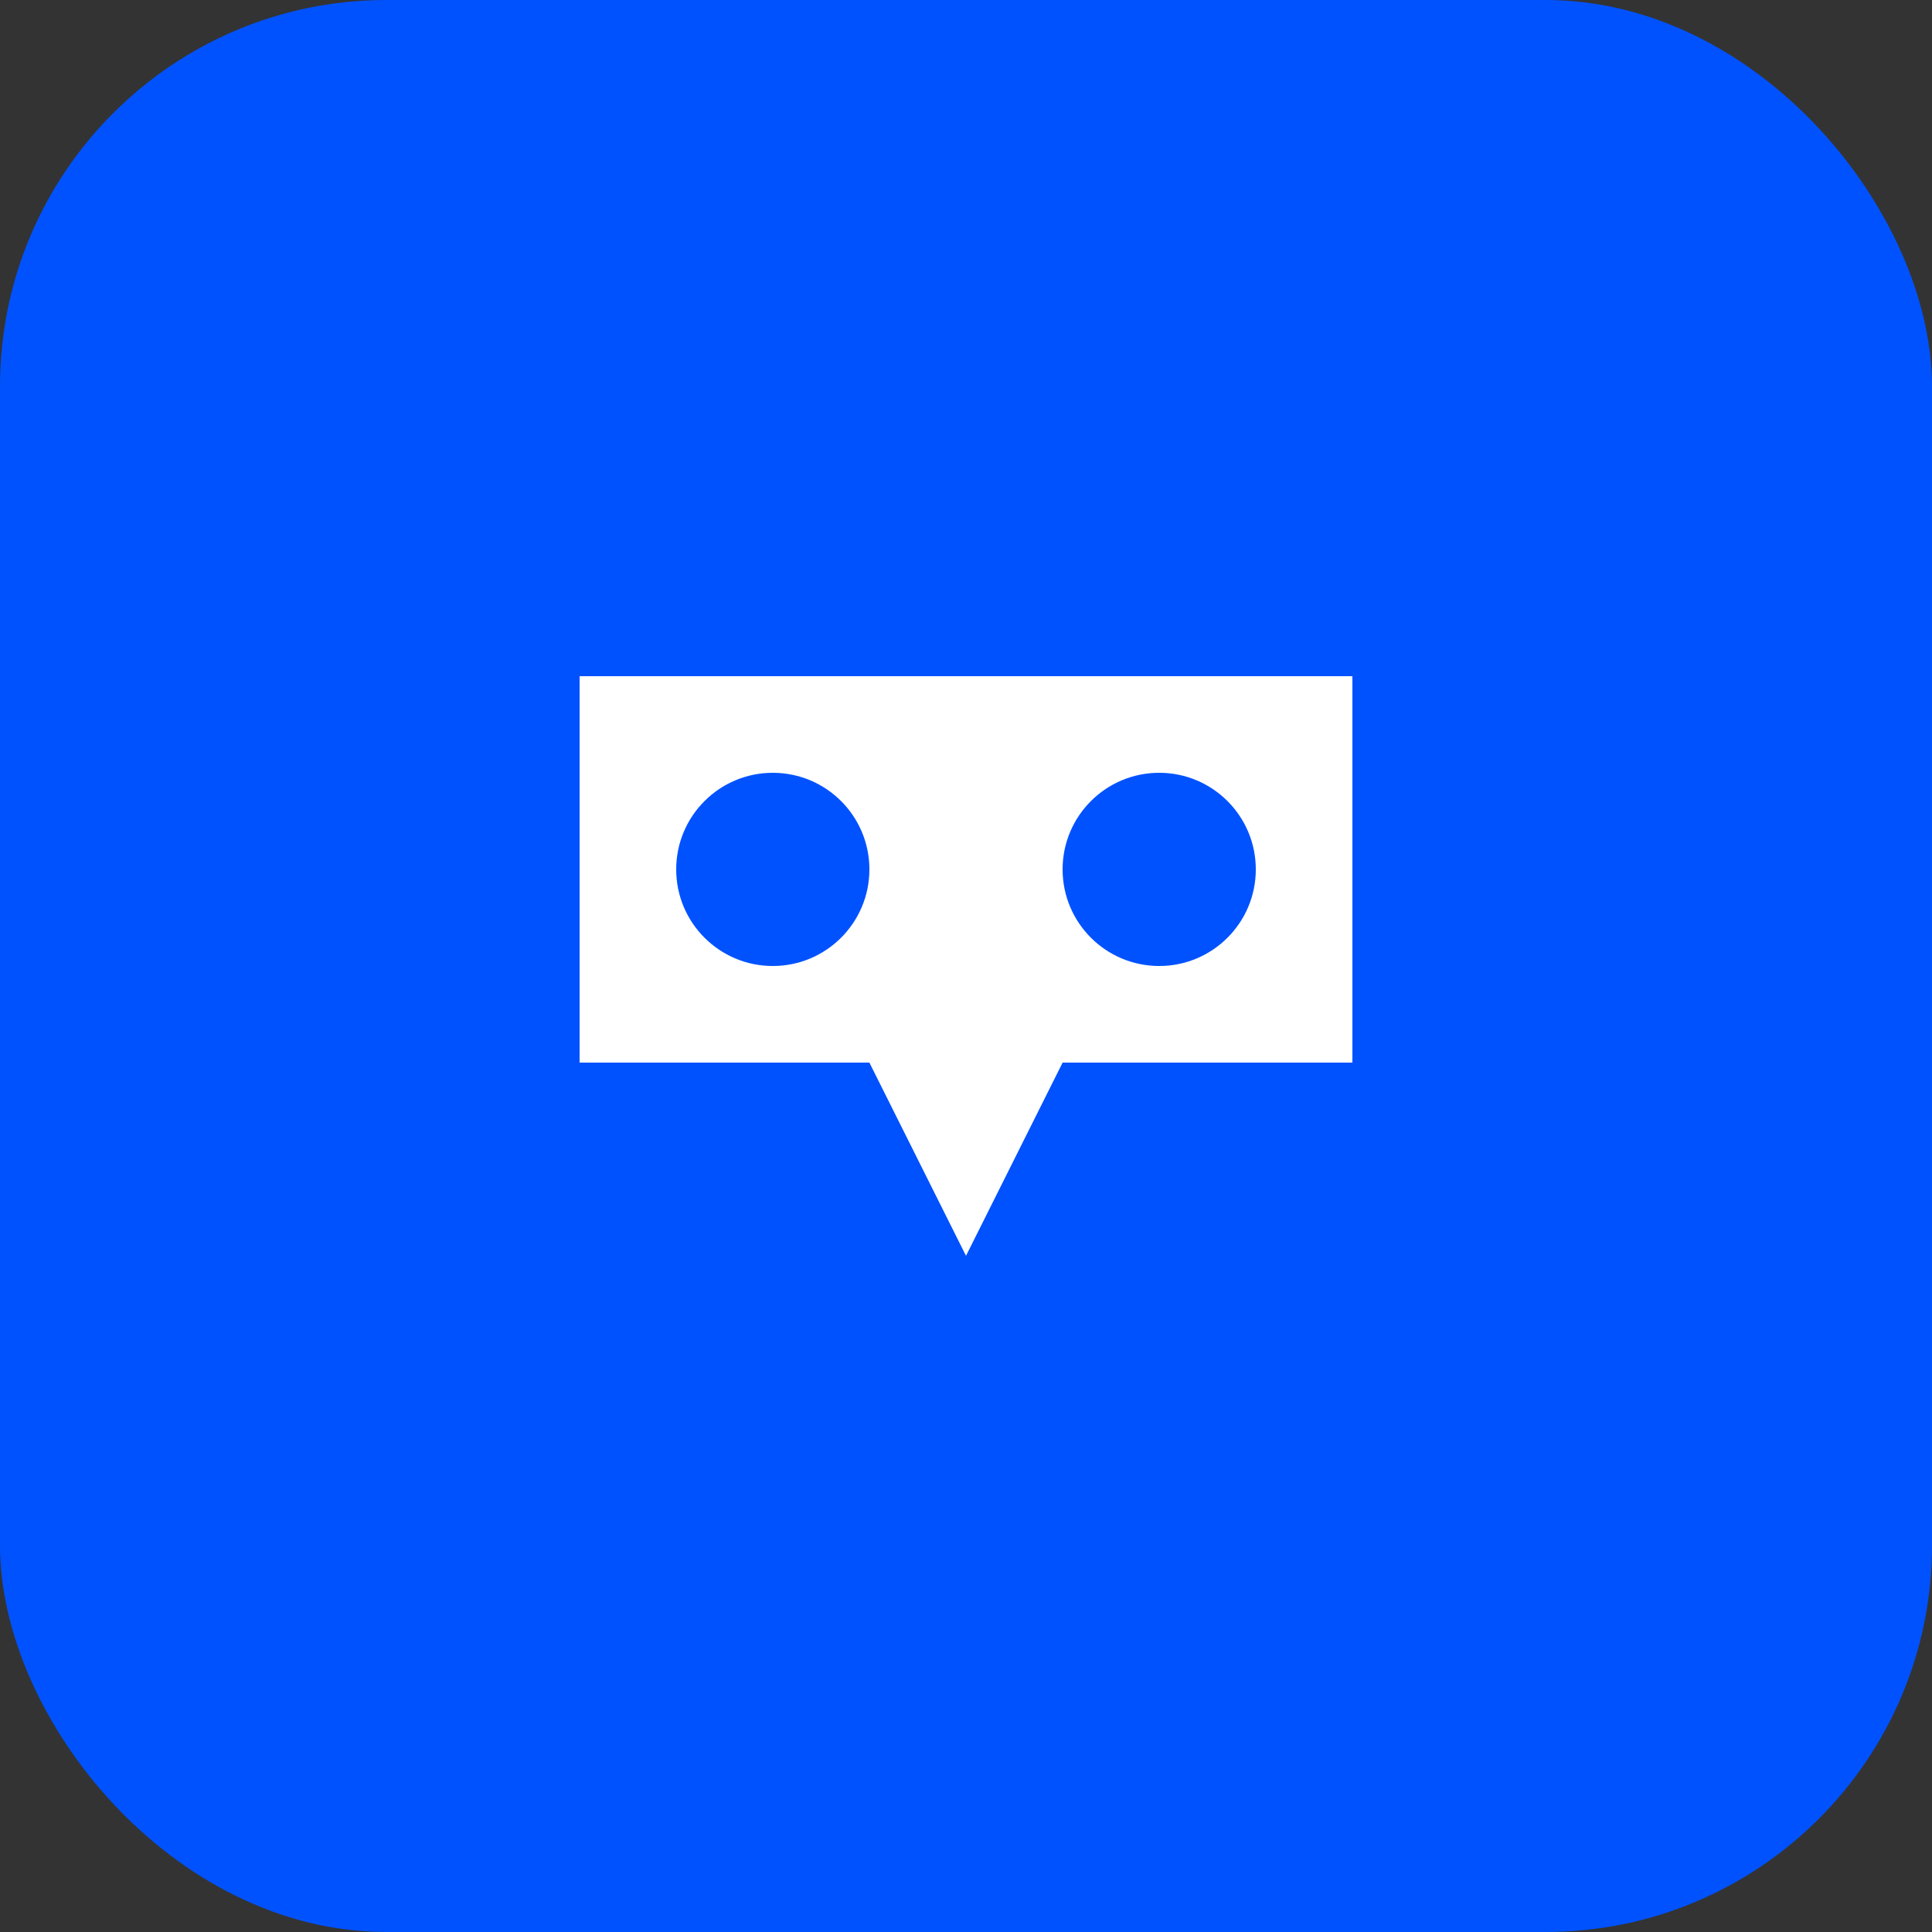
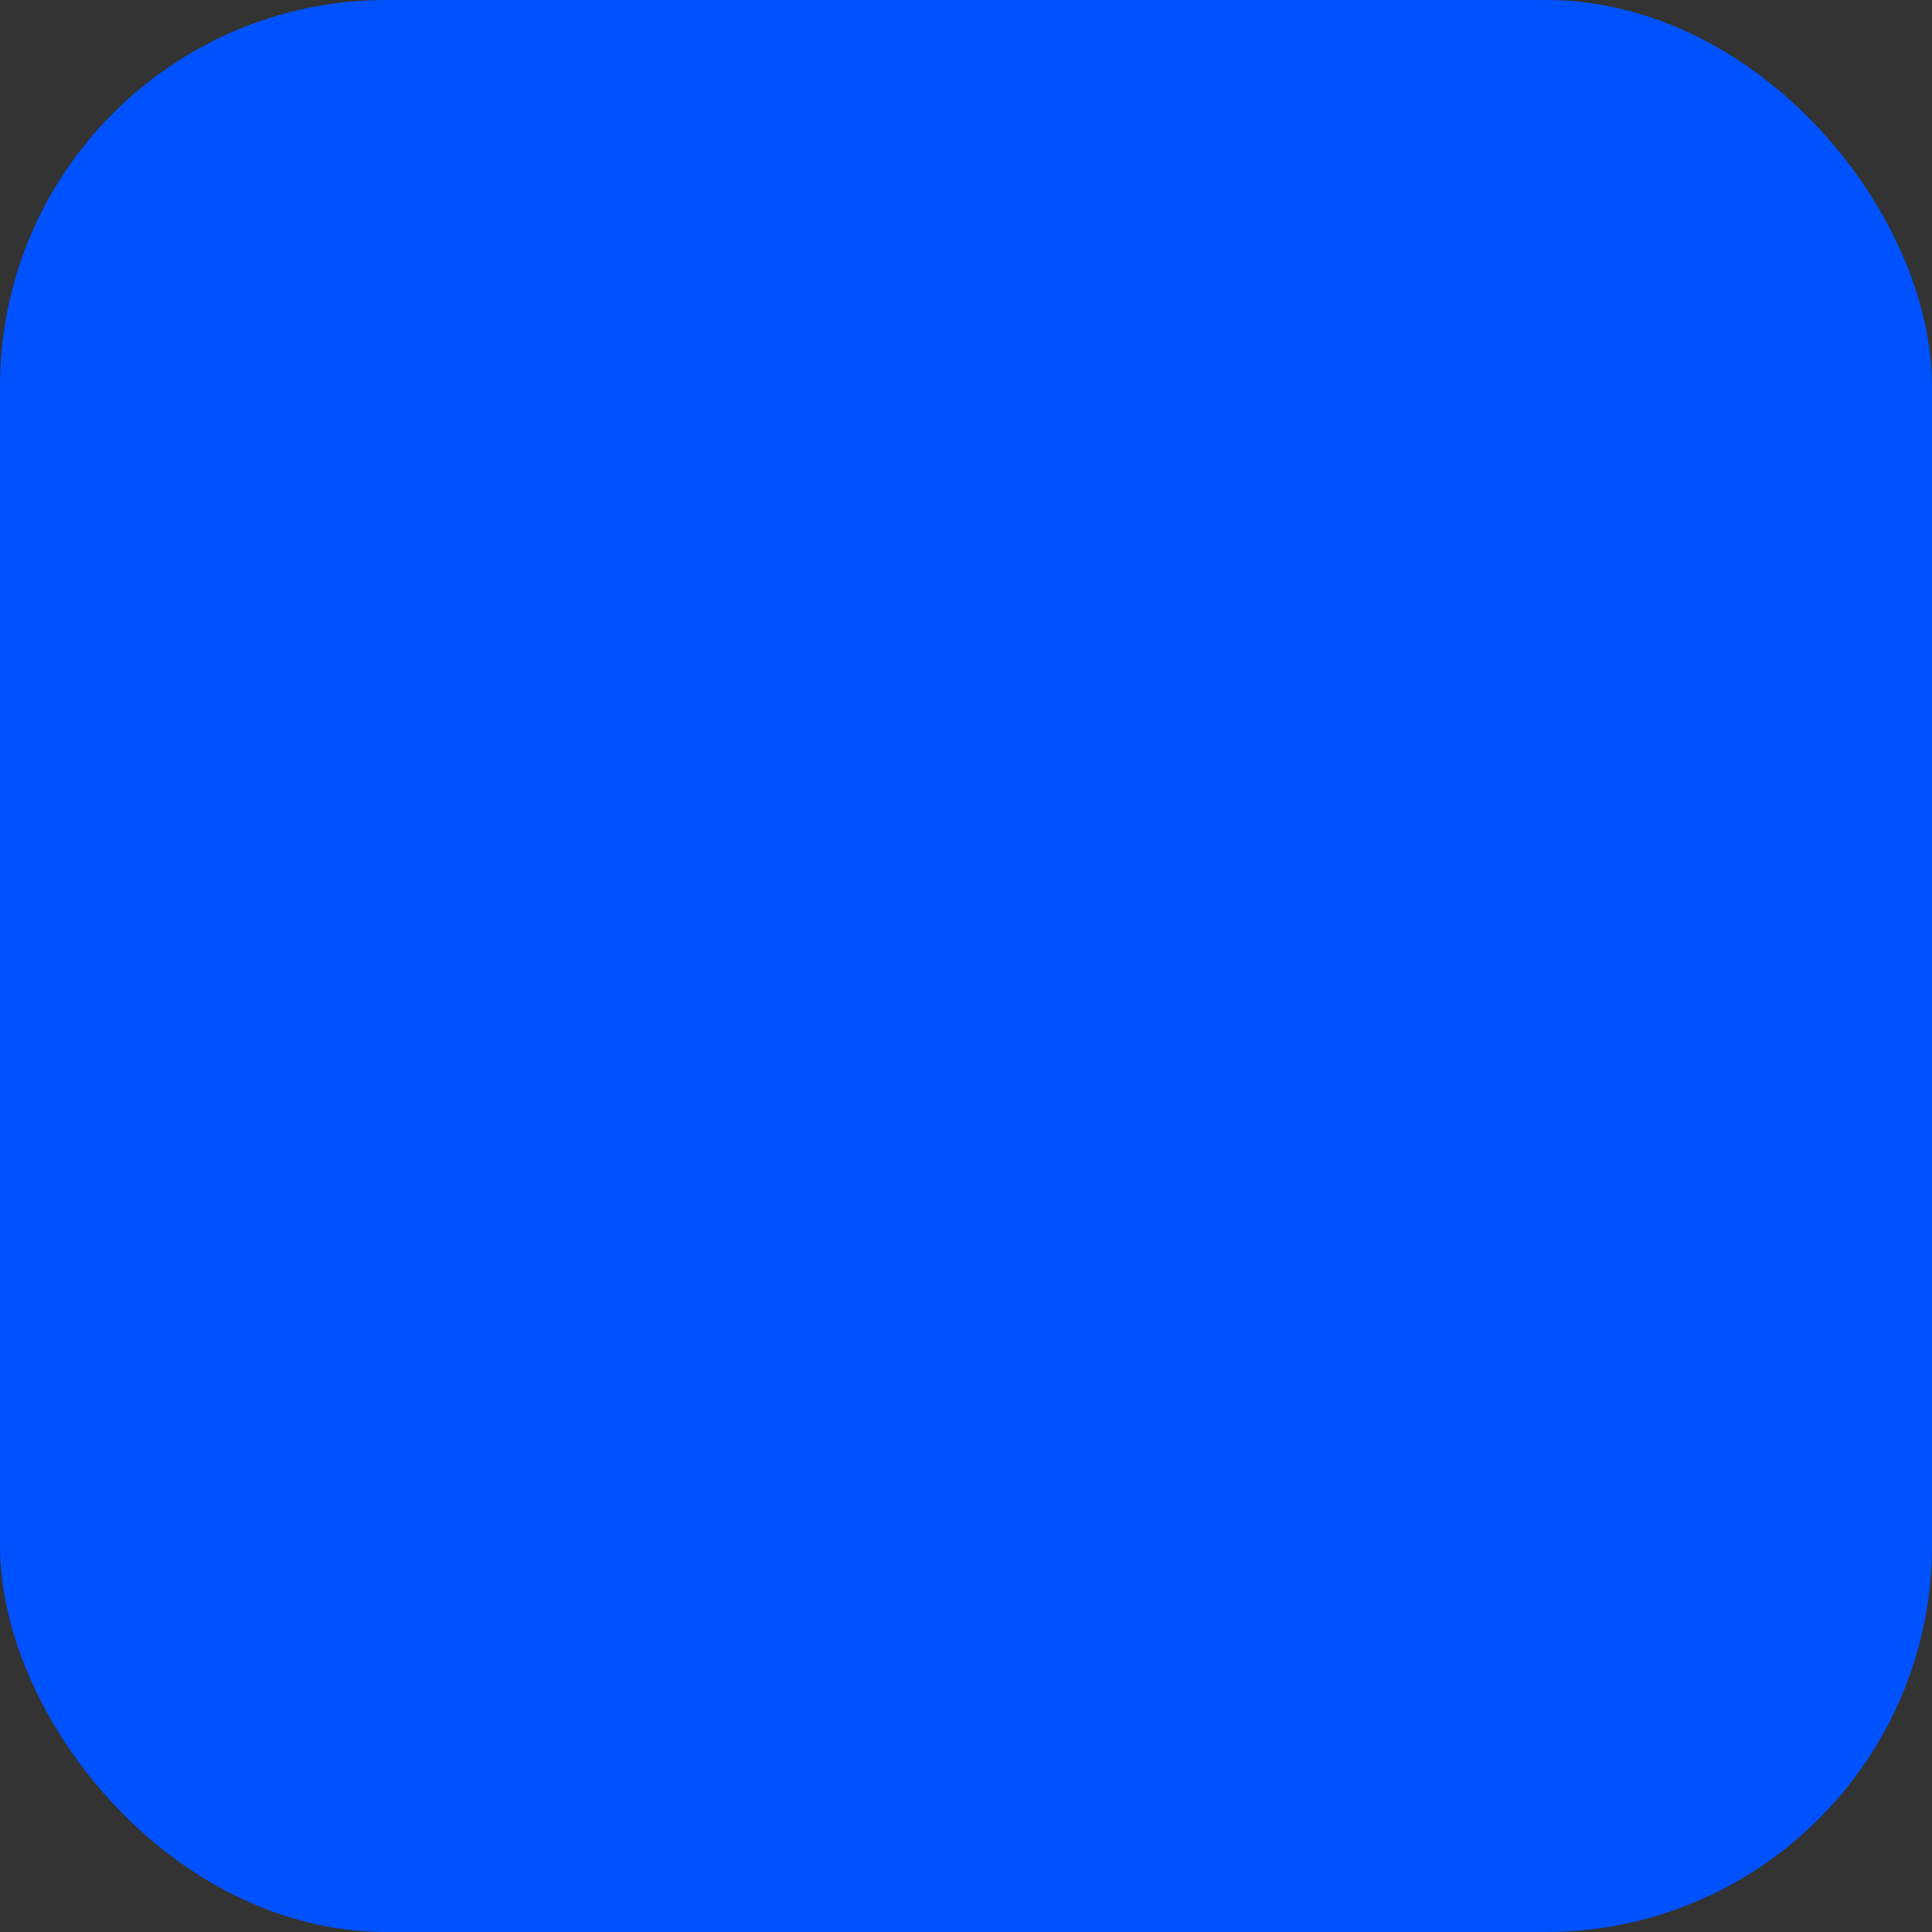
<svg xmlns="http://www.w3.org/2000/svg" viewBox="0 0 100 100">
  <rect x="0" y="0" width="100" height="100" fill="#333333" stroke="none" />
  <rect width="100" height="100" rx="20" fill="#0052FF" />
-   <path d="M30 35 L70 35 L70 55 L55 55 L50 65 L45 55 L30 55 Z" fill="white" />
-   <circle cx="40" cy="45" r="5" fill="#0052FF" />
  <circle cx="60" cy="45" r="5" fill="#0052FF" />
</svg>